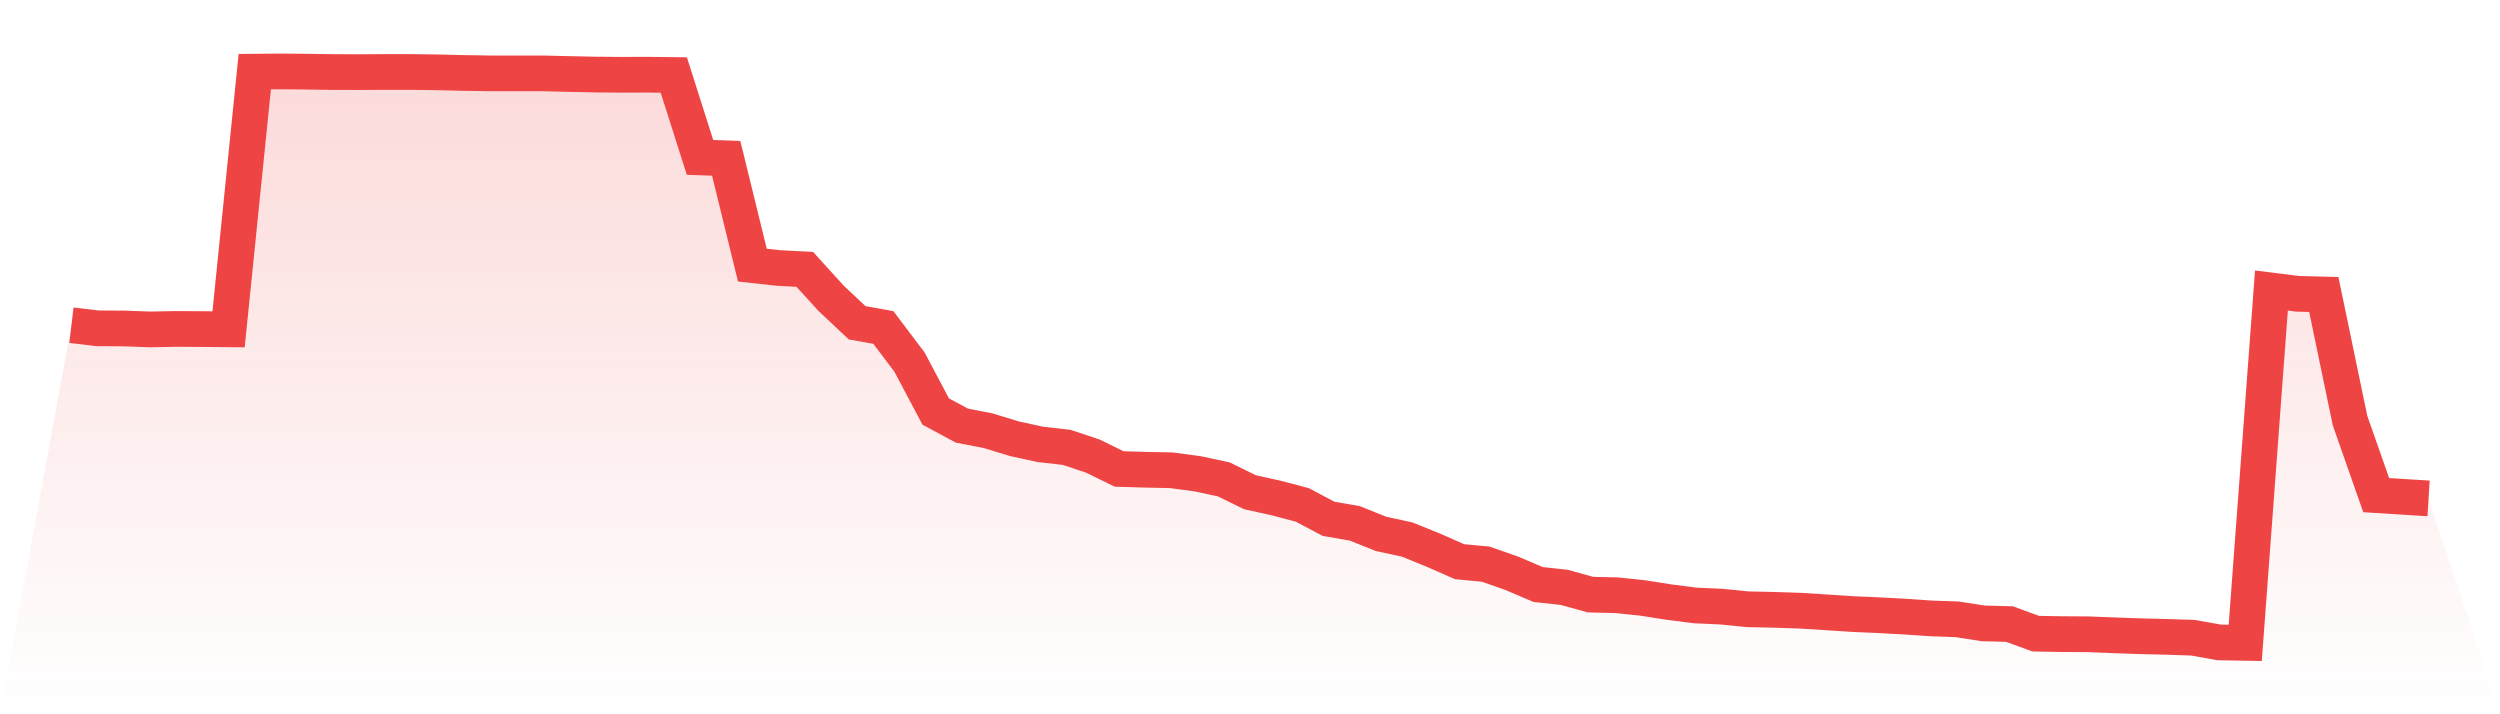
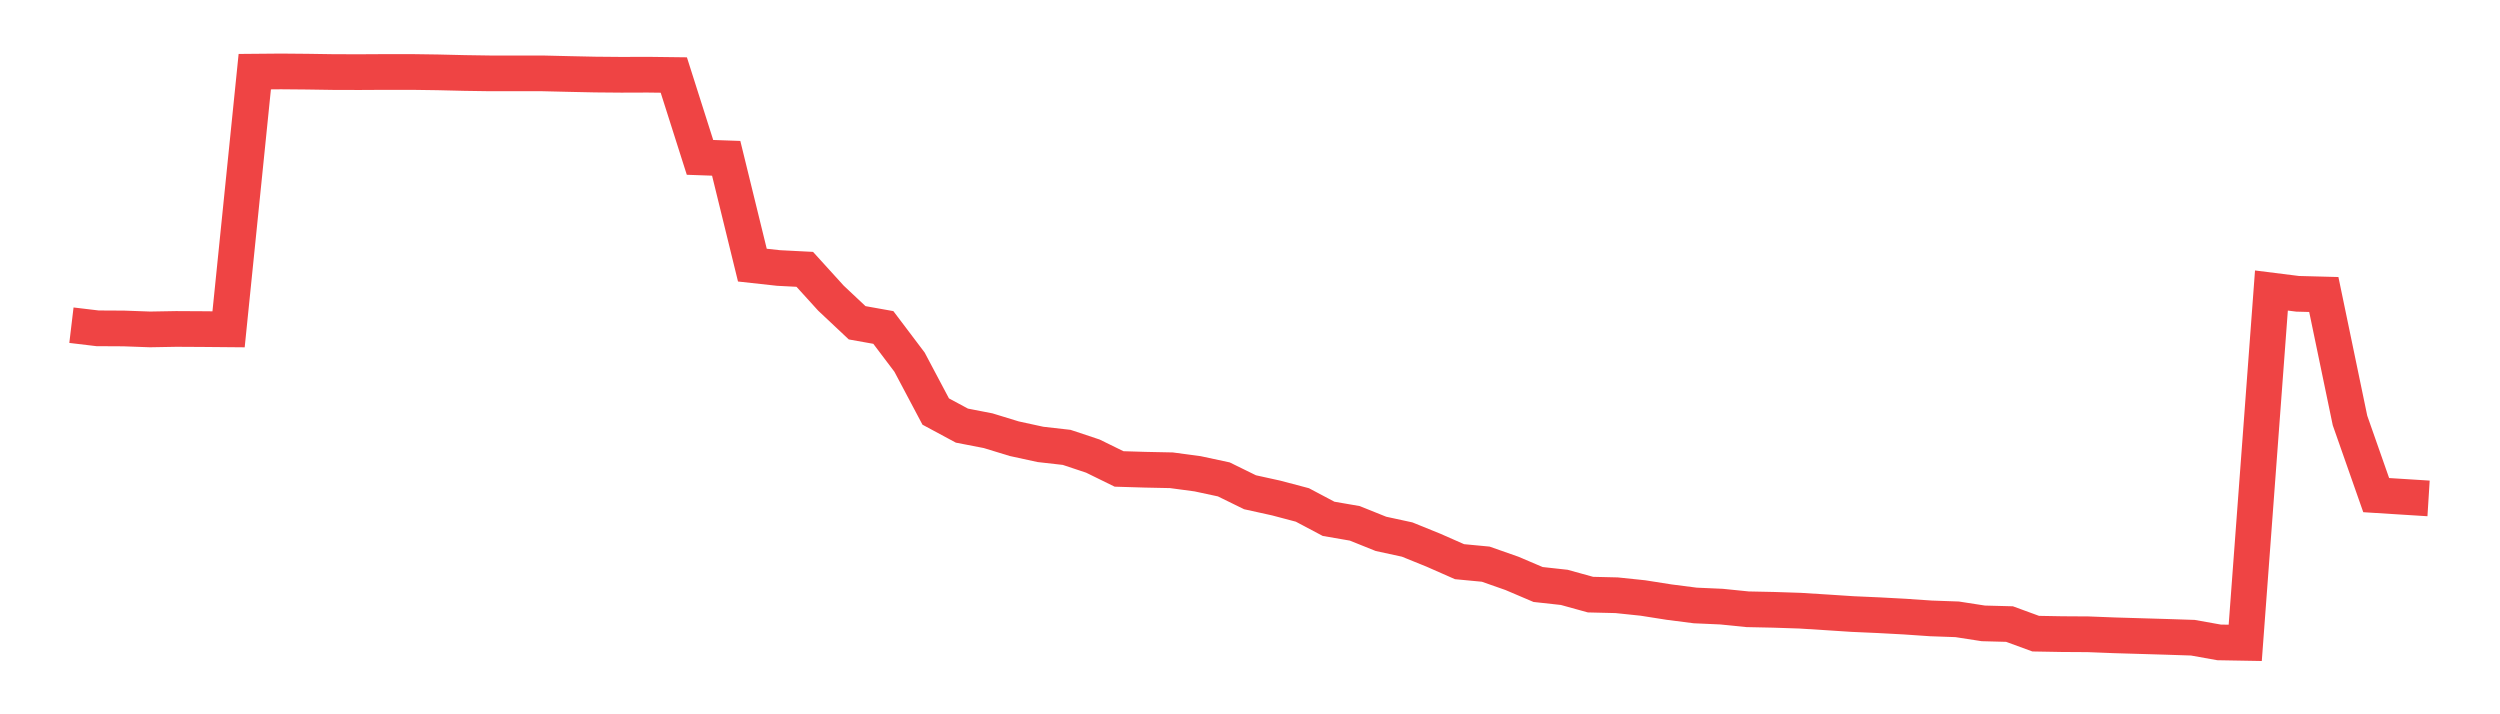
<svg xmlns="http://www.w3.org/2000/svg" viewBox="0 0 140 40">
  <defs>
    <linearGradient id="gradient" x1="0" x2="0" y1="0" y2="1">
      <stop offset="0%" stop-color="#ef4444" stop-opacity="0.2" />
      <stop offset="100%" stop-color="#ef4444" stop-opacity="0" />
    </linearGradient>
  </defs>
-   <path d="M4,18.211 L4,18.211 L5.467,18.386 L6.933,18.394 L8.4,18.447 L9.867,18.421 L11.333,18.429 L12.8,18.442 L14.267,4.013 L15.733,4 L17.2,4.013 L18.667,4.035 L20.133,4.039 L21.6,4.031 L23.067,4.031 L24.533,4.052 L26,4.087 L27.467,4.109 L28.933,4.109 L30.4,4.109 L31.867,4.144 L33.333,4.175 L34.8,4.188 L36.267,4.183 L37.733,4.201 L39.2,8.813 L40.667,8.865 L42.133,14.847 L43.6,15.008 L45.067,15.083 L46.533,16.697 L48,18.076 L49.467,18.338 L50.933,20.279 L52.4,23.046 L53.867,23.835 L55.333,24.119 L56.8,24.568 L58.267,24.887 L59.733,25.053 L61.2,25.541 L62.667,26.261 L64.133,26.305 L65.6,26.335 L67.067,26.532 L68.533,26.846 L70,27.566 L71.467,27.889 L72.933,28.277 L74.4,29.054 L75.867,29.307 L77.333,29.896 L78.8,30.214 L80.267,30.808 L81.733,31.454 L83.2,31.593 L84.667,32.108 L86.133,32.732 L87.6,32.893 L89.067,33.299 L90.533,33.334 L92,33.487 L93.467,33.718 L94.933,33.906 L96.4,33.971 L97.867,34.119 L99.333,34.15 L100.8,34.198 L102.267,34.29 L103.733,34.386 L105.2,34.451 L106.667,34.53 L108.133,34.63 L109.6,34.682 L111.067,34.909 L112.533,34.948 L114,35.485 L115.467,35.511 L116.933,35.52 L118.4,35.577 L119.867,35.629 L121.333,35.664 L122.8,35.712 L124.267,35.974 L125.733,36 L127.2,16.269 L128.667,16.453 L130.133,16.492 L131.6,23.547 L133.067,27.727 L134.533,27.819 L136,27.911 L140,40 L0,40 z" fill="url(#gradient)" />
-   <path d="M4,18.211 L4,18.211 L5.467,18.386 L6.933,18.394 L8.4,18.447 L9.867,18.421 L11.333,18.429 L12.8,18.442 L14.267,4.013 L15.733,4 L17.2,4.013 L18.667,4.035 L20.133,4.039 L21.6,4.031 L23.067,4.031 L24.533,4.052 L26,4.087 L27.467,4.109 L28.933,4.109 L30.4,4.109 L31.867,4.144 L33.333,4.175 L34.8,4.188 L36.267,4.183 L37.733,4.201 L39.2,8.813 L40.667,8.865 L42.133,14.847 L43.6,15.008 L45.067,15.083 L46.533,16.697 L48,18.076 L49.467,18.338 L50.933,20.279 L52.4,23.046 L53.867,23.835 L55.333,24.119 L56.8,24.568 L58.267,24.887 L59.733,25.053 L61.2,25.541 L62.667,26.261 L64.133,26.305 L65.6,26.335 L67.067,26.532 L68.533,26.846 L70,27.566 L71.467,27.889 L72.933,28.277 L74.4,29.054 L75.867,29.307 L77.333,29.896 L78.8,30.214 L80.267,30.808 L81.733,31.454 L83.2,31.593 L84.667,32.108 L86.133,32.732 L87.6,32.893 L89.067,33.299 L90.533,33.334 L92,33.487 L93.467,33.718 L94.933,33.906 L96.4,33.971 L97.867,34.119 L99.333,34.15 L100.8,34.198 L102.267,34.29 L103.733,34.386 L105.2,34.451 L106.667,34.53 L108.133,34.63 L109.6,34.682 L111.067,34.909 L112.533,34.948 L114,35.485 L115.467,35.511 L116.933,35.52 L118.4,35.577 L119.867,35.629 L121.333,35.664 L122.8,35.712 L124.267,35.974 L125.733,36 L127.2,16.269 L128.667,16.453 L130.133,16.492 L131.6,23.547 L133.067,27.727 L134.533,27.819 L136,27.911" fill="none" stroke="#ef4444" stroke-width="2" />
+   <path d="M4,18.211 L4,18.211 L5.467,18.386 L6.933,18.394 L8.4,18.447 L9.867,18.421 L11.333,18.429 L12.8,18.442 L14.267,4.013 L15.733,4 L17.2,4.013 L18.667,4.035 L20.133,4.039 L21.6,4.031 L23.067,4.031 L24.533,4.052 L26,4.087 L27.467,4.109 L28.933,4.109 L30.4,4.109 L31.867,4.144 L33.333,4.175 L34.8,4.188 L36.267,4.183 L37.733,4.201 L39.2,8.813 L40.667,8.865 L42.133,14.847 L43.6,15.008 L45.067,15.083 L46.533,16.697 L48,18.076 L49.467,18.338 L50.933,20.279 L52.4,23.046 L53.867,23.835 L55.333,24.119 L56.8,24.568 L58.267,24.887 L59.733,25.053 L61.2,25.541 L62.667,26.261 L64.133,26.305 L65.6,26.335 L67.067,26.532 L68.533,26.846 L70,27.566 L71.467,27.889 L72.933,28.277 L74.4,29.054 L75.867,29.307 L77.333,29.896 L78.8,30.214 L80.267,30.808 L81.733,31.454 L83.2,31.593 L84.667,32.108 L86.133,32.732 L87.6,32.893 L89.067,33.299 L90.533,33.334 L92,33.487 L93.467,33.718 L94.933,33.906 L96.4,33.971 L97.867,34.119 L99.333,34.15 L100.8,34.198 L102.267,34.29 L103.733,34.386 L105.2,34.451 L106.667,34.53 L108.133,34.63 L109.6,34.682 L111.067,34.909 L112.533,34.948 L114,35.485 L115.467,35.511 L116.933,35.52 L118.4,35.577 L121.333,35.664 L122.8,35.712 L124.267,35.974 L125.733,36 L127.2,16.269 L128.667,16.453 L130.133,16.492 L131.6,23.547 L133.067,27.727 L134.533,27.819 L136,27.911" fill="none" stroke="#ef4444" stroke-width="2" />
</svg>